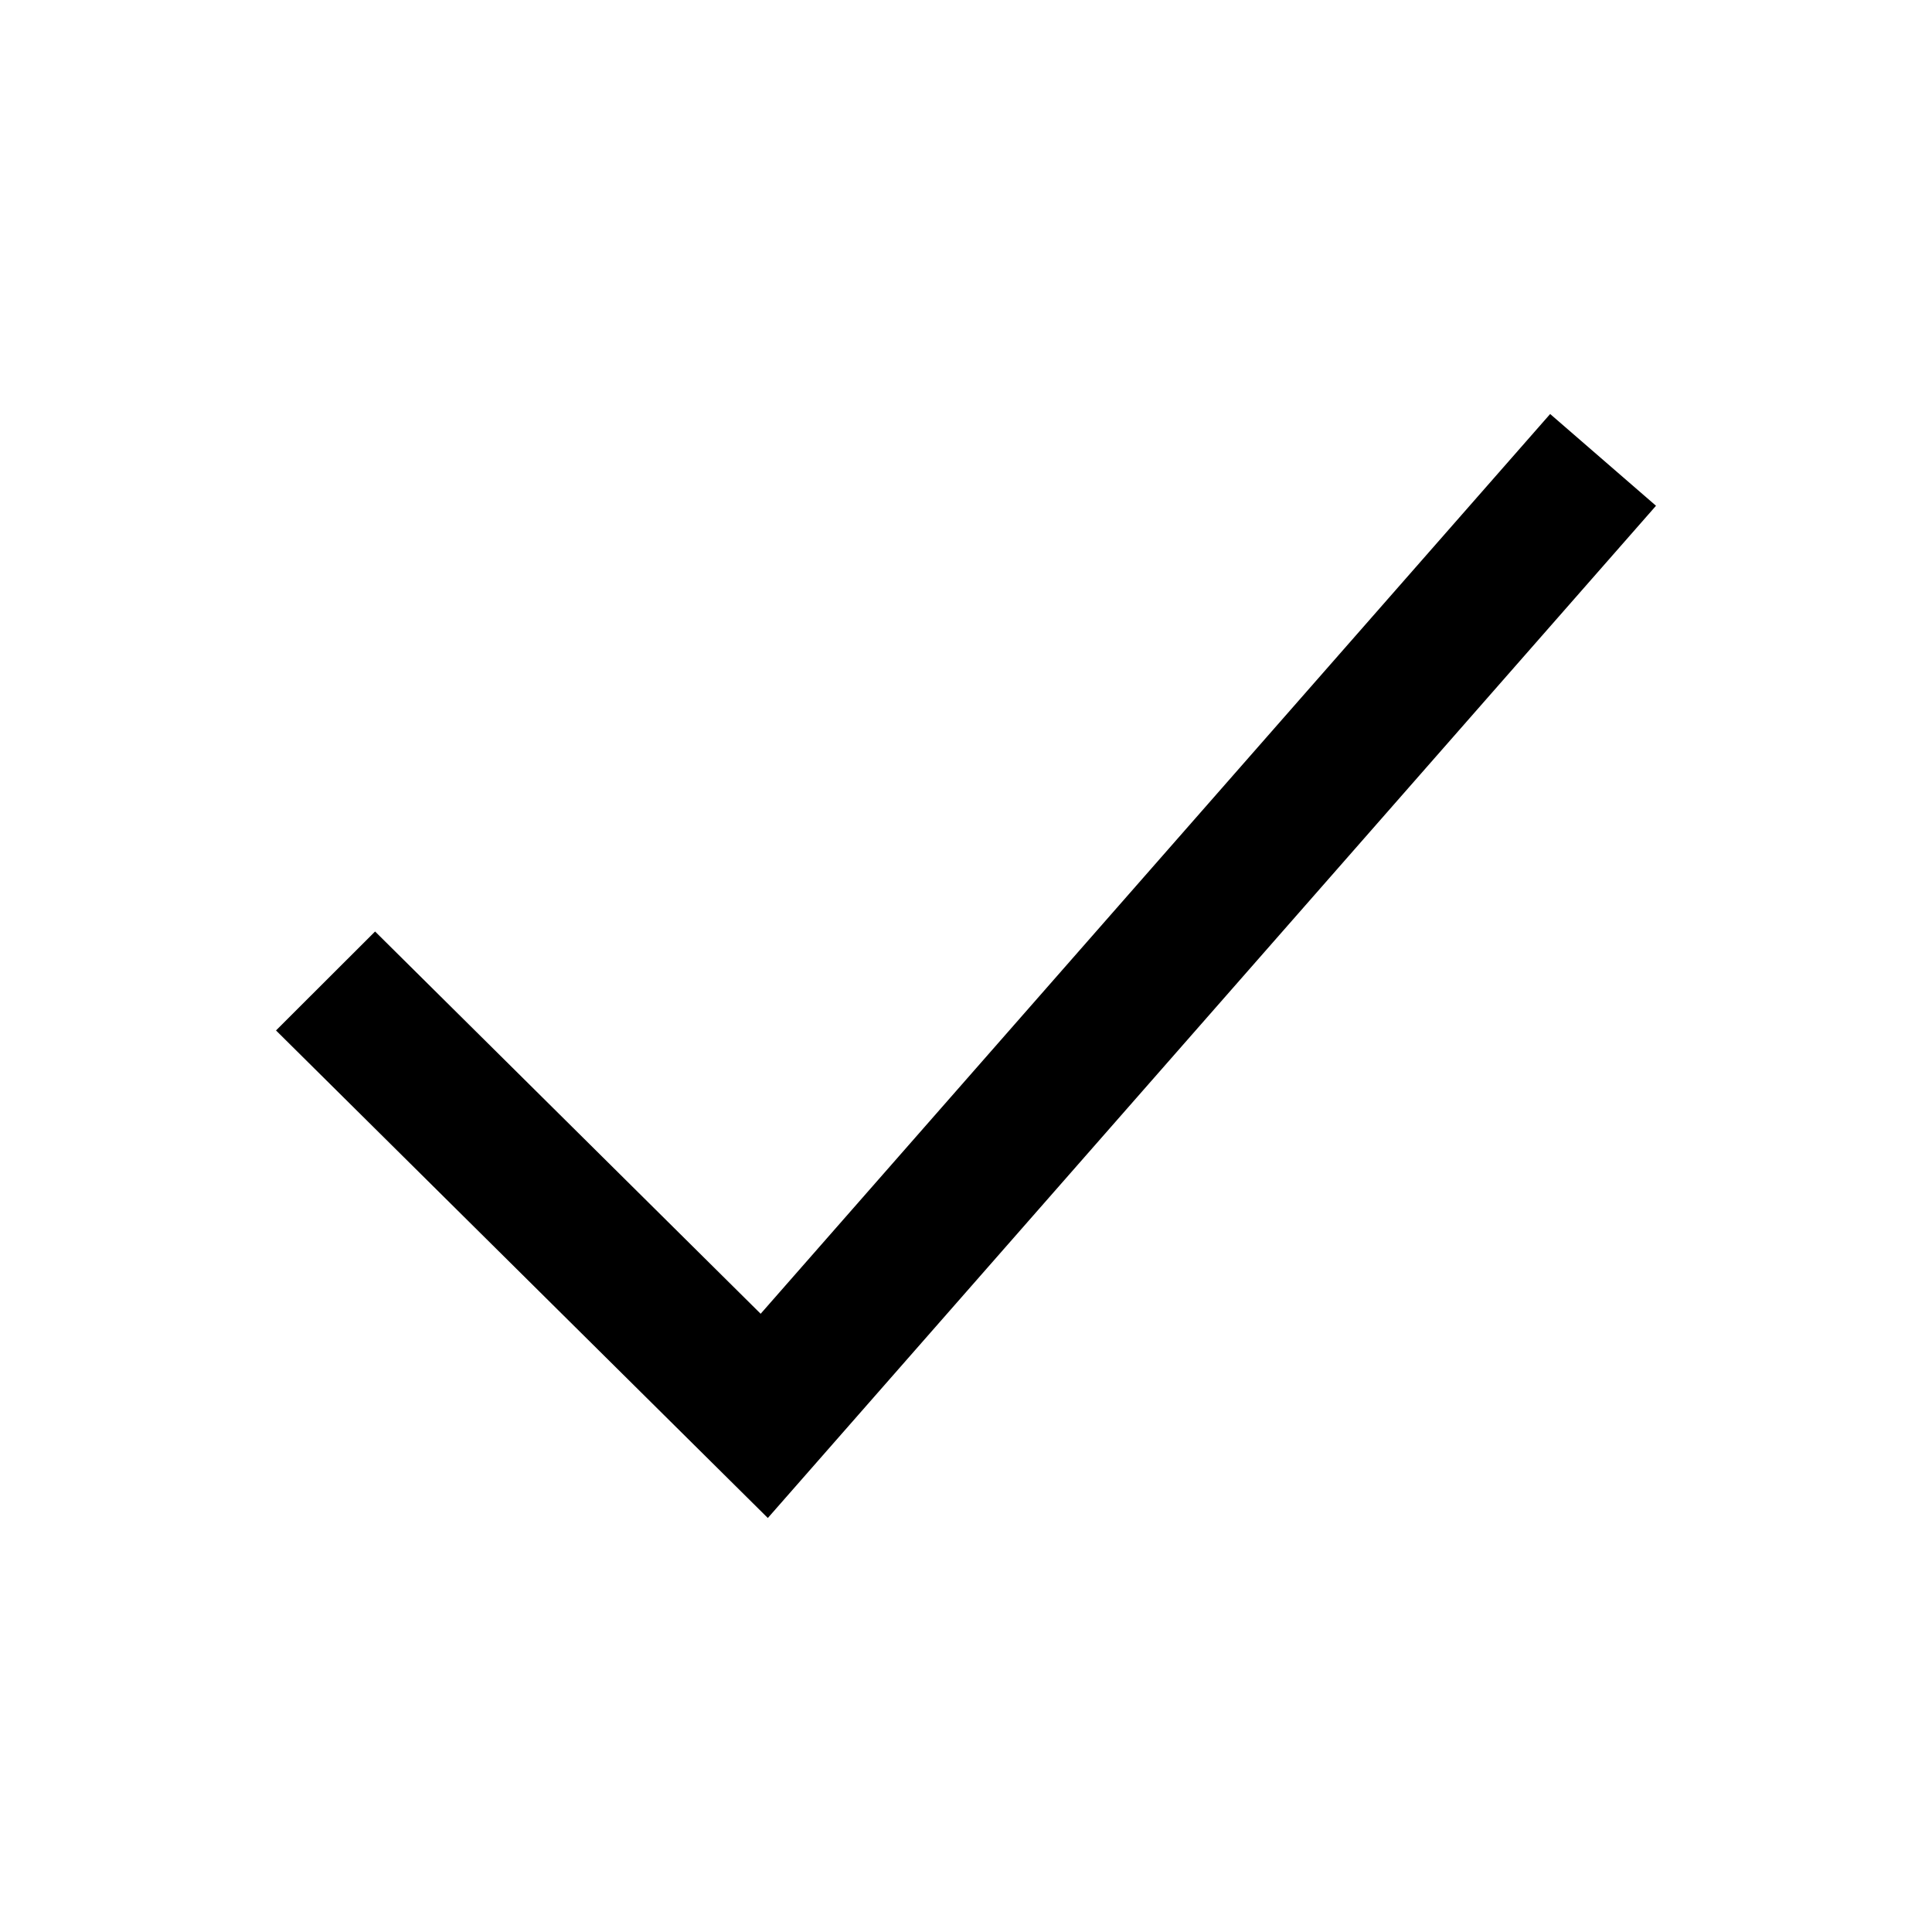
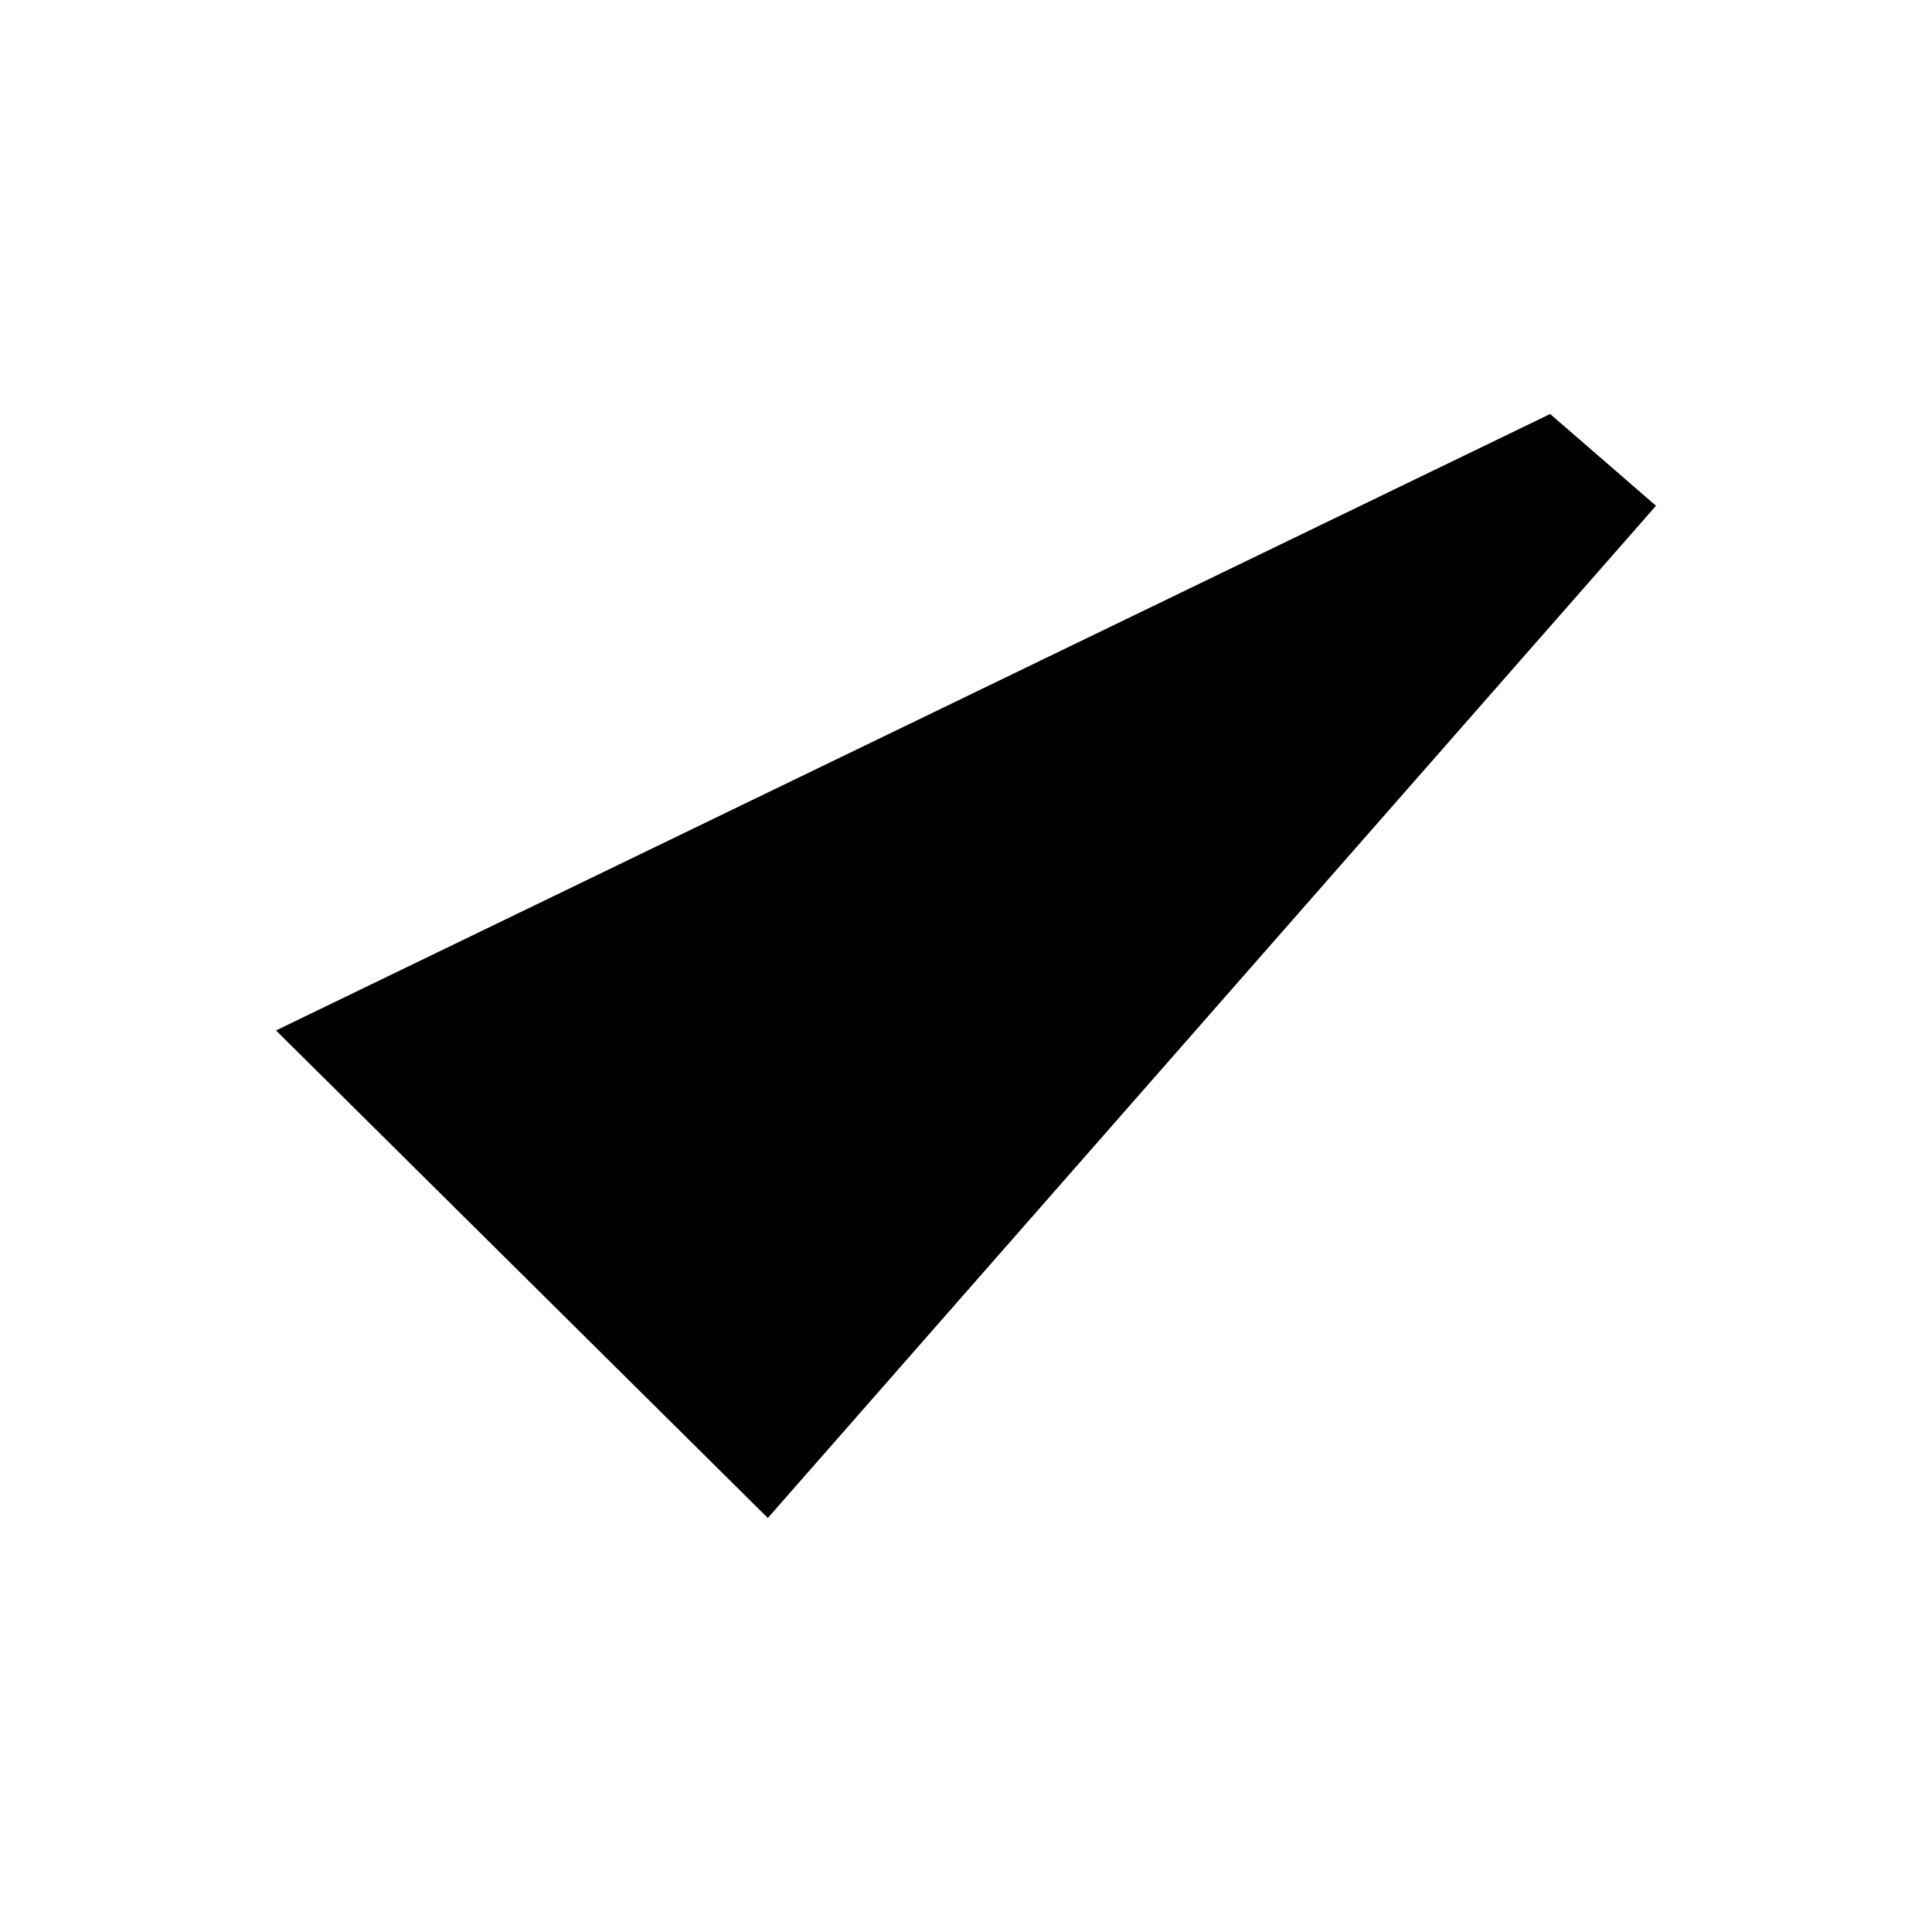
<svg xmlns="http://www.w3.org/2000/svg" fill="#000000" width="800px" height="800px" viewBox="0 0 14 14">
-   <path d="M12 3.665L5.564 11 2 7.467l.718-.717 2.794 2.77L11.233 3l.767.665z" />
+   <path d="M12 3.665L5.564 11 2 7.467L11.233 3l.767.665z" />
</svg>